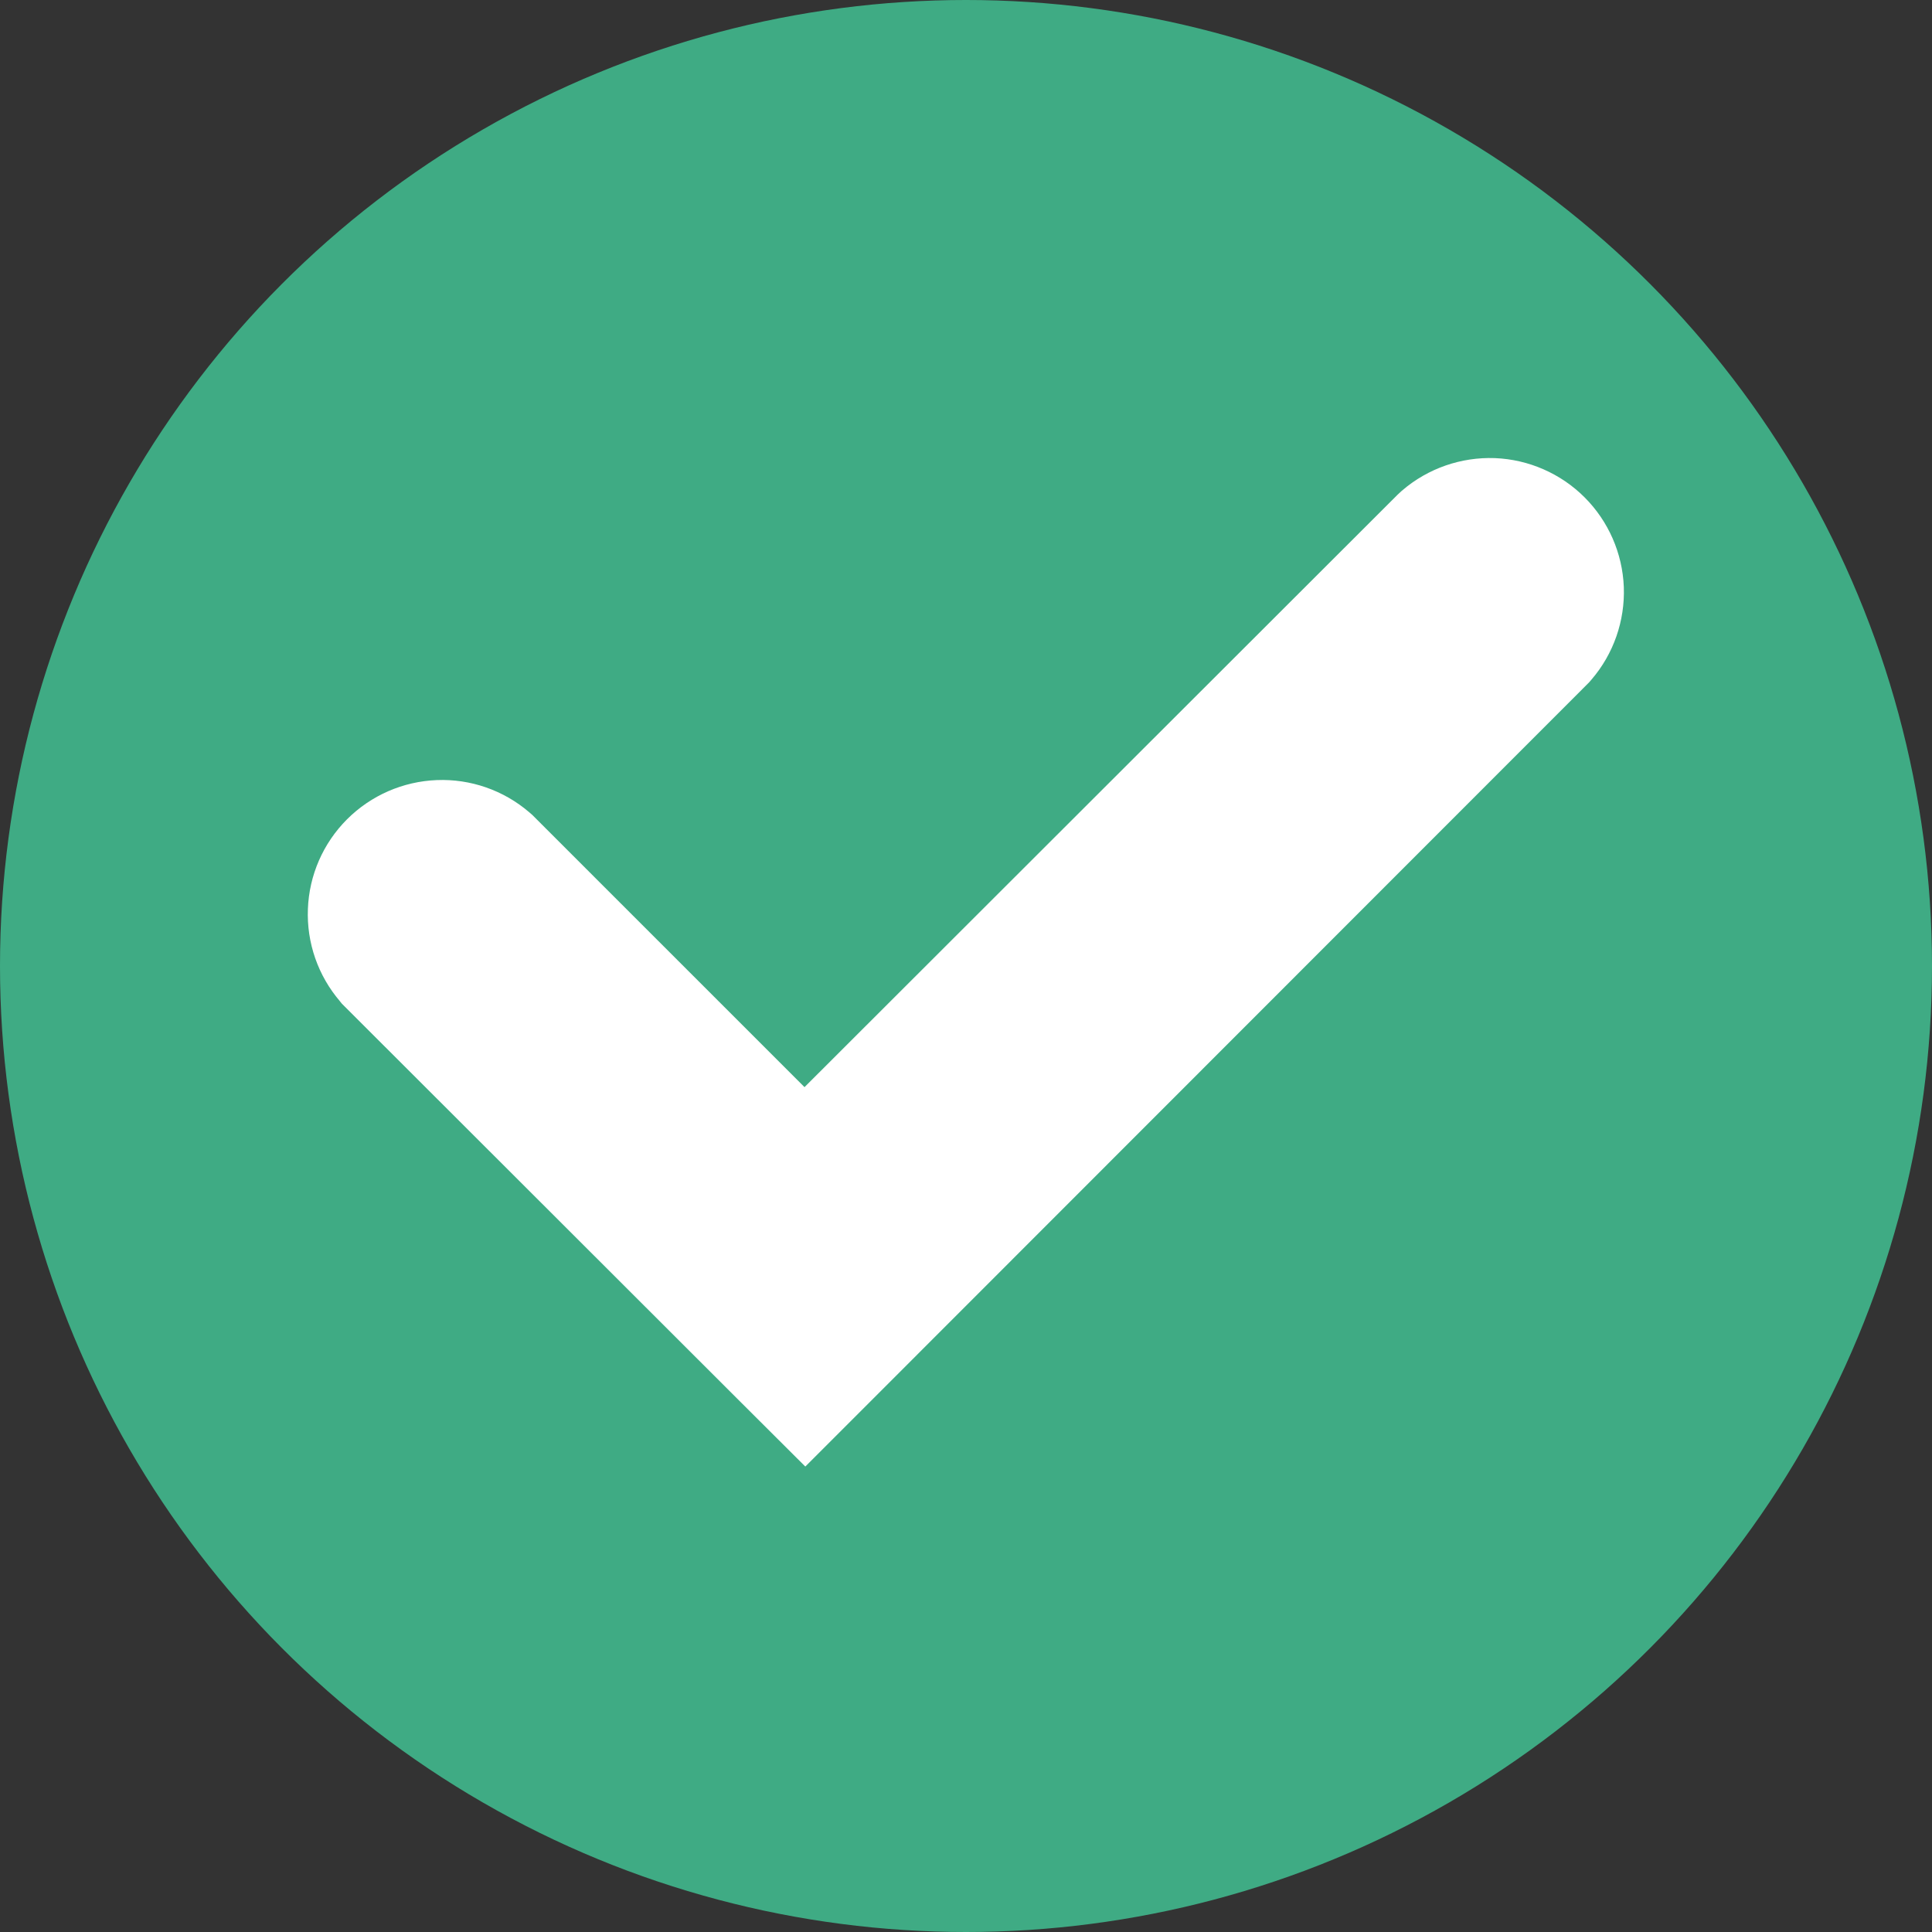
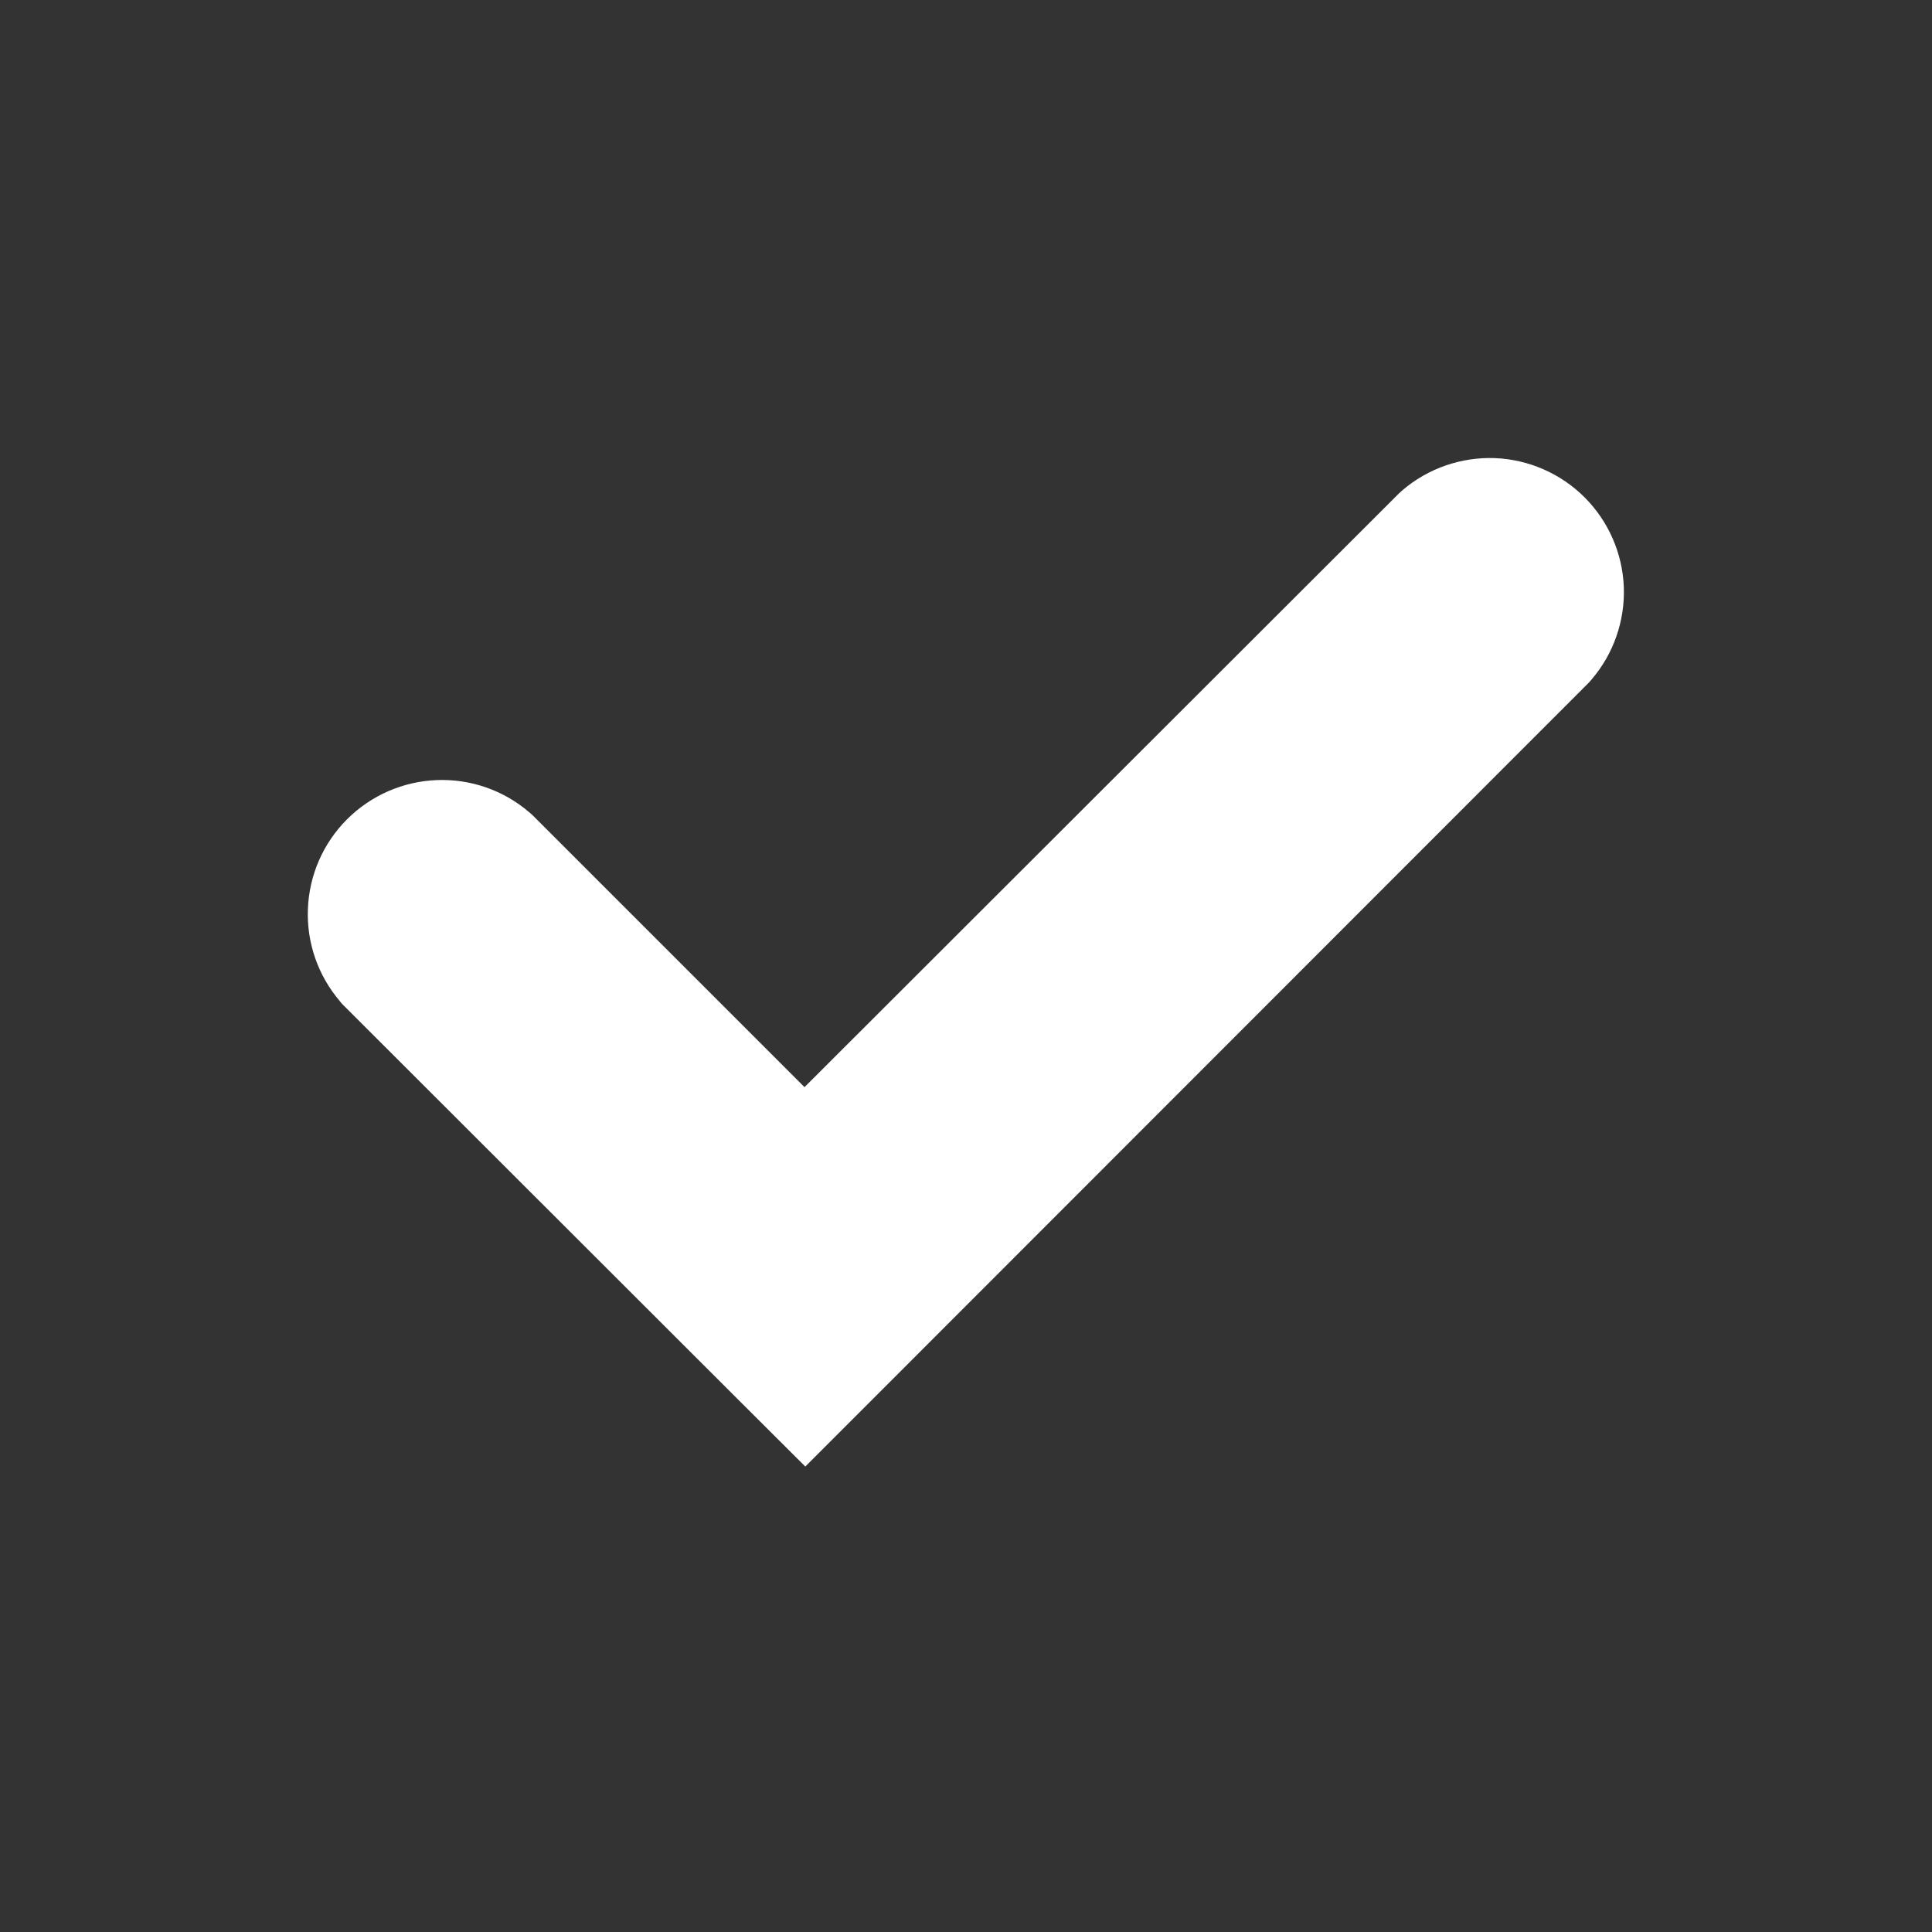
<svg xmlns="http://www.w3.org/2000/svg" width="20" height="20" viewBox="0 0 20 20" fill="none">
  <rect x="0" y="0" width="20" height="20" fill="#333333" stroke="none" />
-   <circle cx="10" cy="10" r="10" fill="#3FAB84" />
-   <path d="M7.982 14.122L8.336 14.475L8.689 14.122L16.07 6.737L16.084 6.723L16.096 6.709C16.242 6.539 16.318 6.32 16.31 6.096C16.301 5.872 16.208 5.66 16.05 5.502C15.892 5.344 15.679 5.251 15.456 5.242C15.232 5.234 15.013 5.31 14.843 5.455L14.829 5.468L14.815 5.481L8.328 11.961L5.181 8.814L5.168 8.801L5.153 8.788C4.983 8.642 4.764 8.566 4.541 8.575C4.317 8.584 4.105 8.676 3.946 8.835C3.788 8.993 3.695 9.205 3.687 9.429C3.678 9.653 3.754 9.871 3.9 10.041L3.912 10.056L3.926 10.07L7.982 14.122Z" fill="white" stroke="white" />
+   <path d="M7.982 14.122L8.336 14.475L8.689 14.122L16.07 6.737L16.084 6.723L16.096 6.709C16.242 6.539 16.318 6.32 16.31 6.096C16.301 5.872 16.208 5.66 16.05 5.502C15.892 5.344 15.679 5.251 15.456 5.242C15.232 5.234 15.013 5.31 14.843 5.455L14.829 5.468L8.328 11.961L5.181 8.814L5.168 8.801L5.153 8.788C4.983 8.642 4.764 8.566 4.541 8.575C4.317 8.584 4.105 8.676 3.946 8.835C3.788 8.993 3.695 9.205 3.687 9.429C3.678 9.653 3.754 9.871 3.9 10.041L3.912 10.056L3.926 10.07L7.982 14.122Z" fill="white" stroke="white" />
</svg>